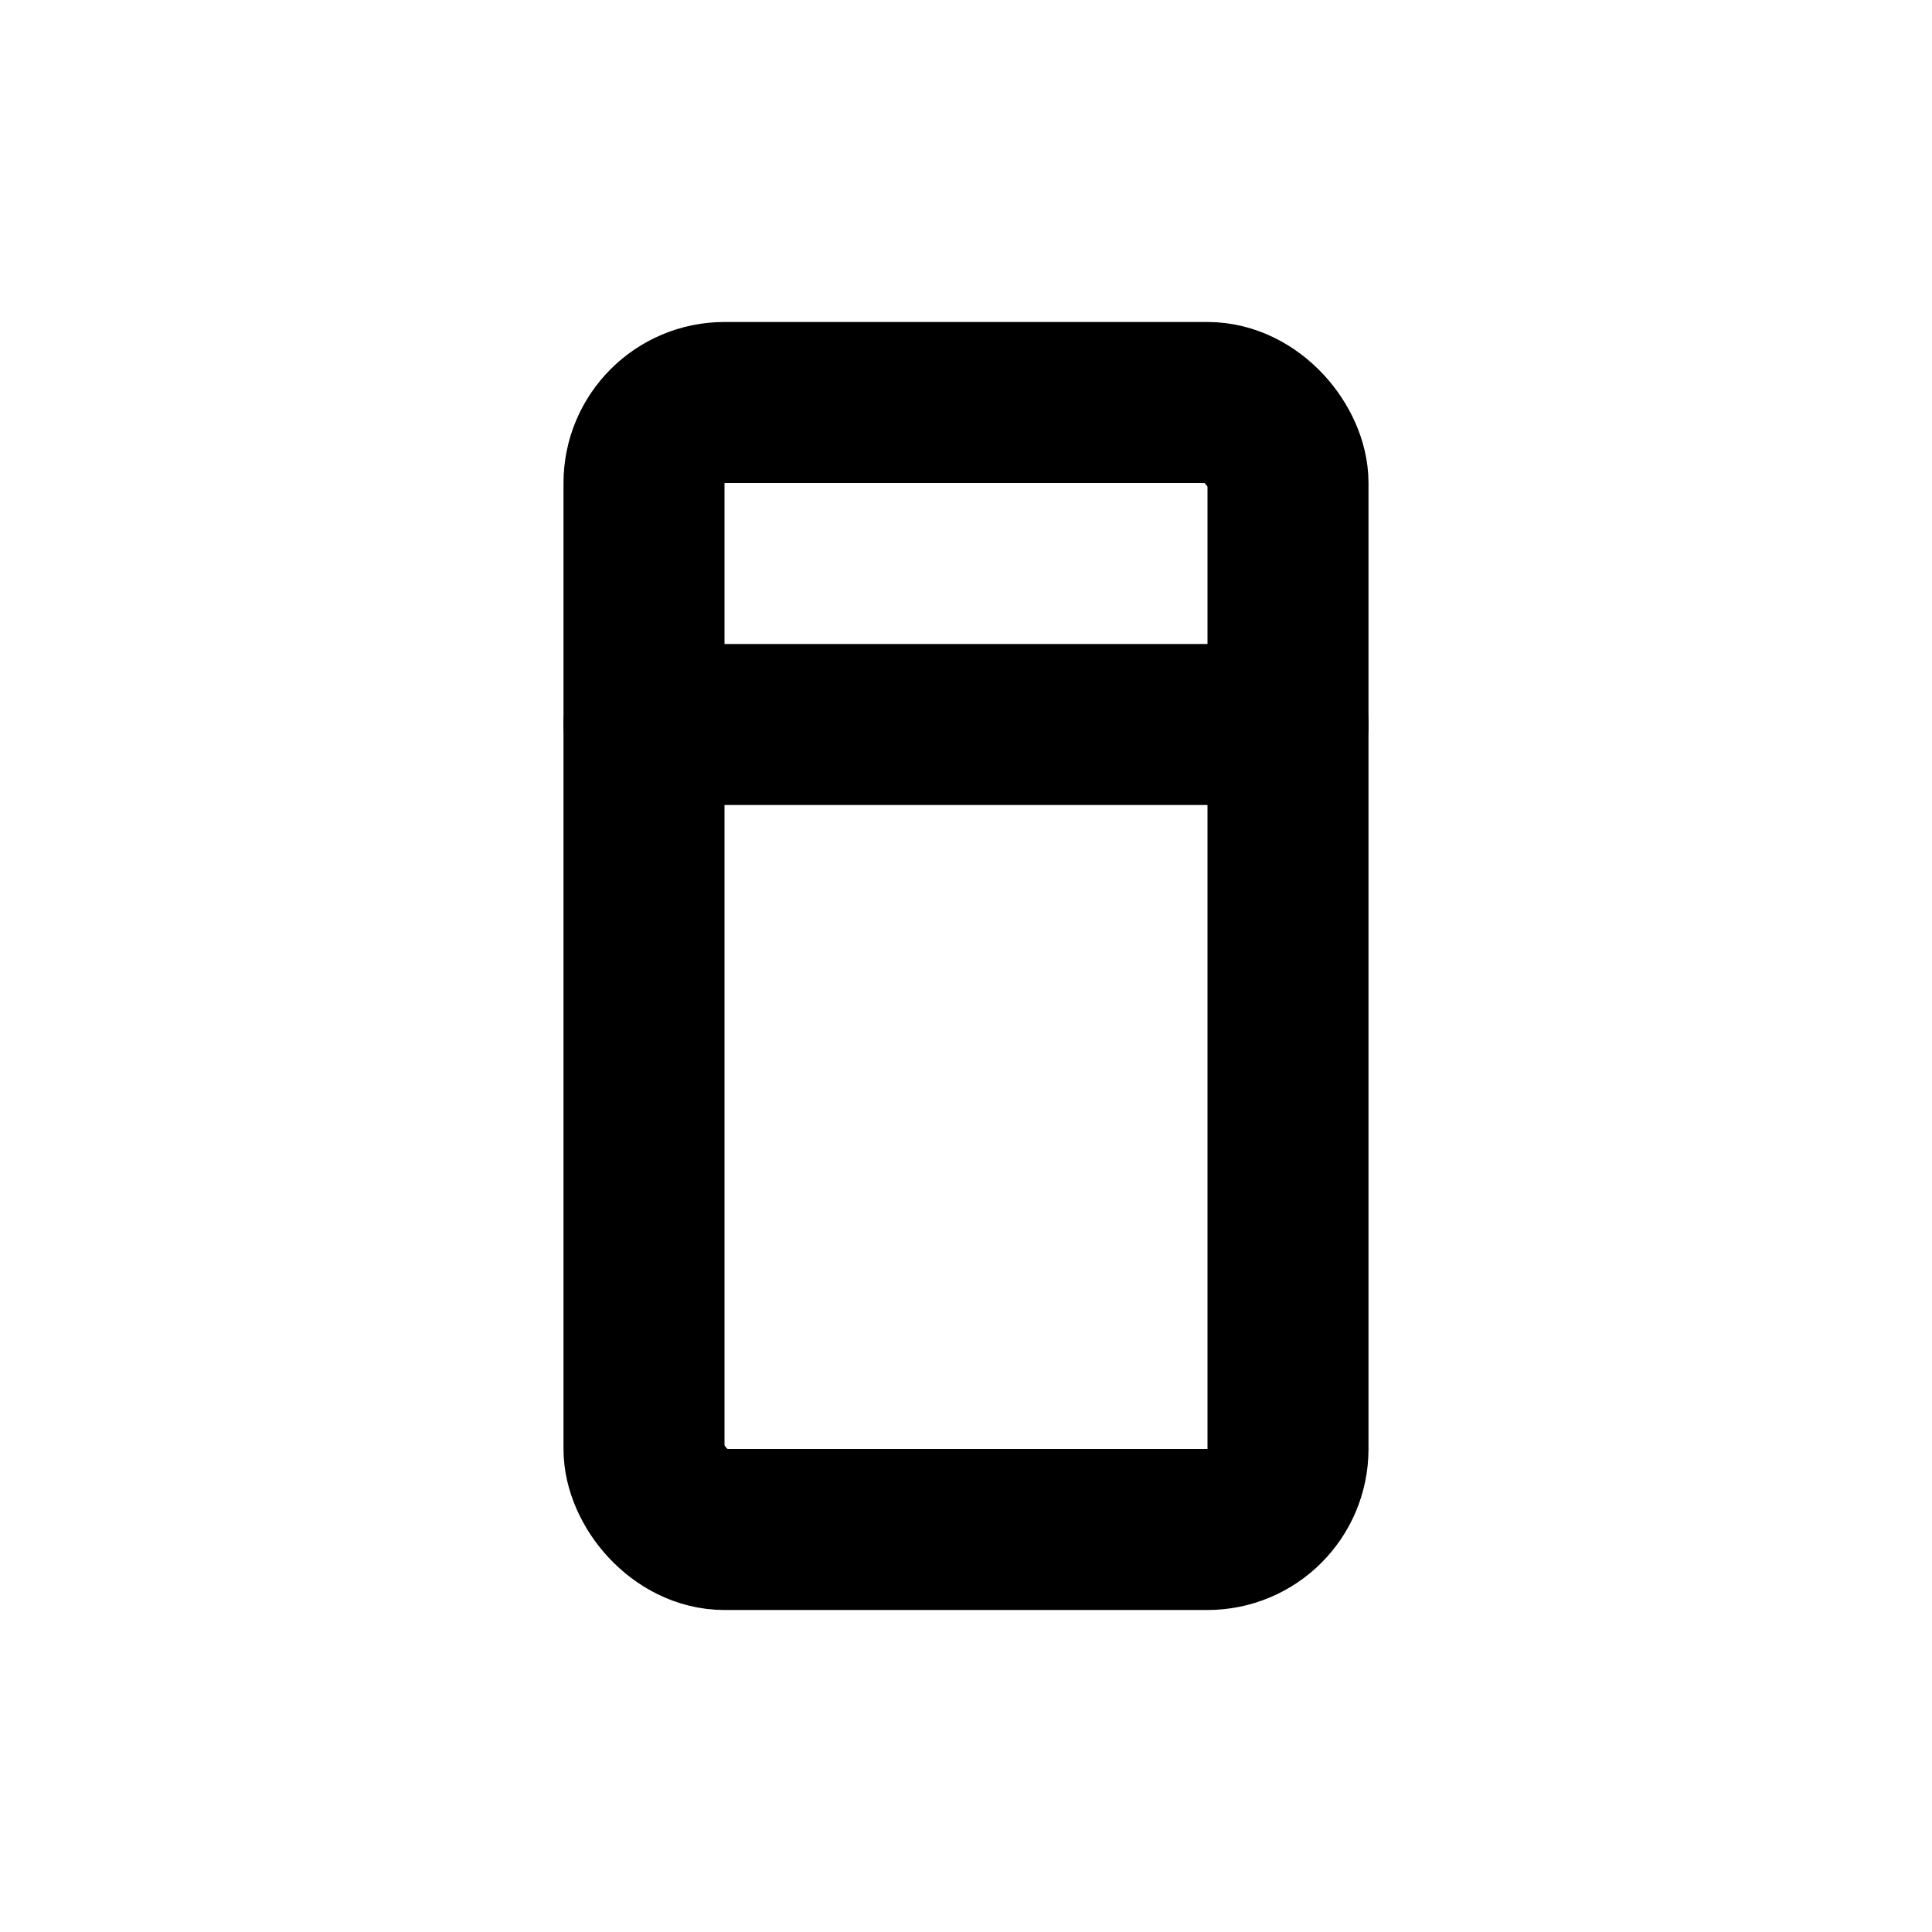
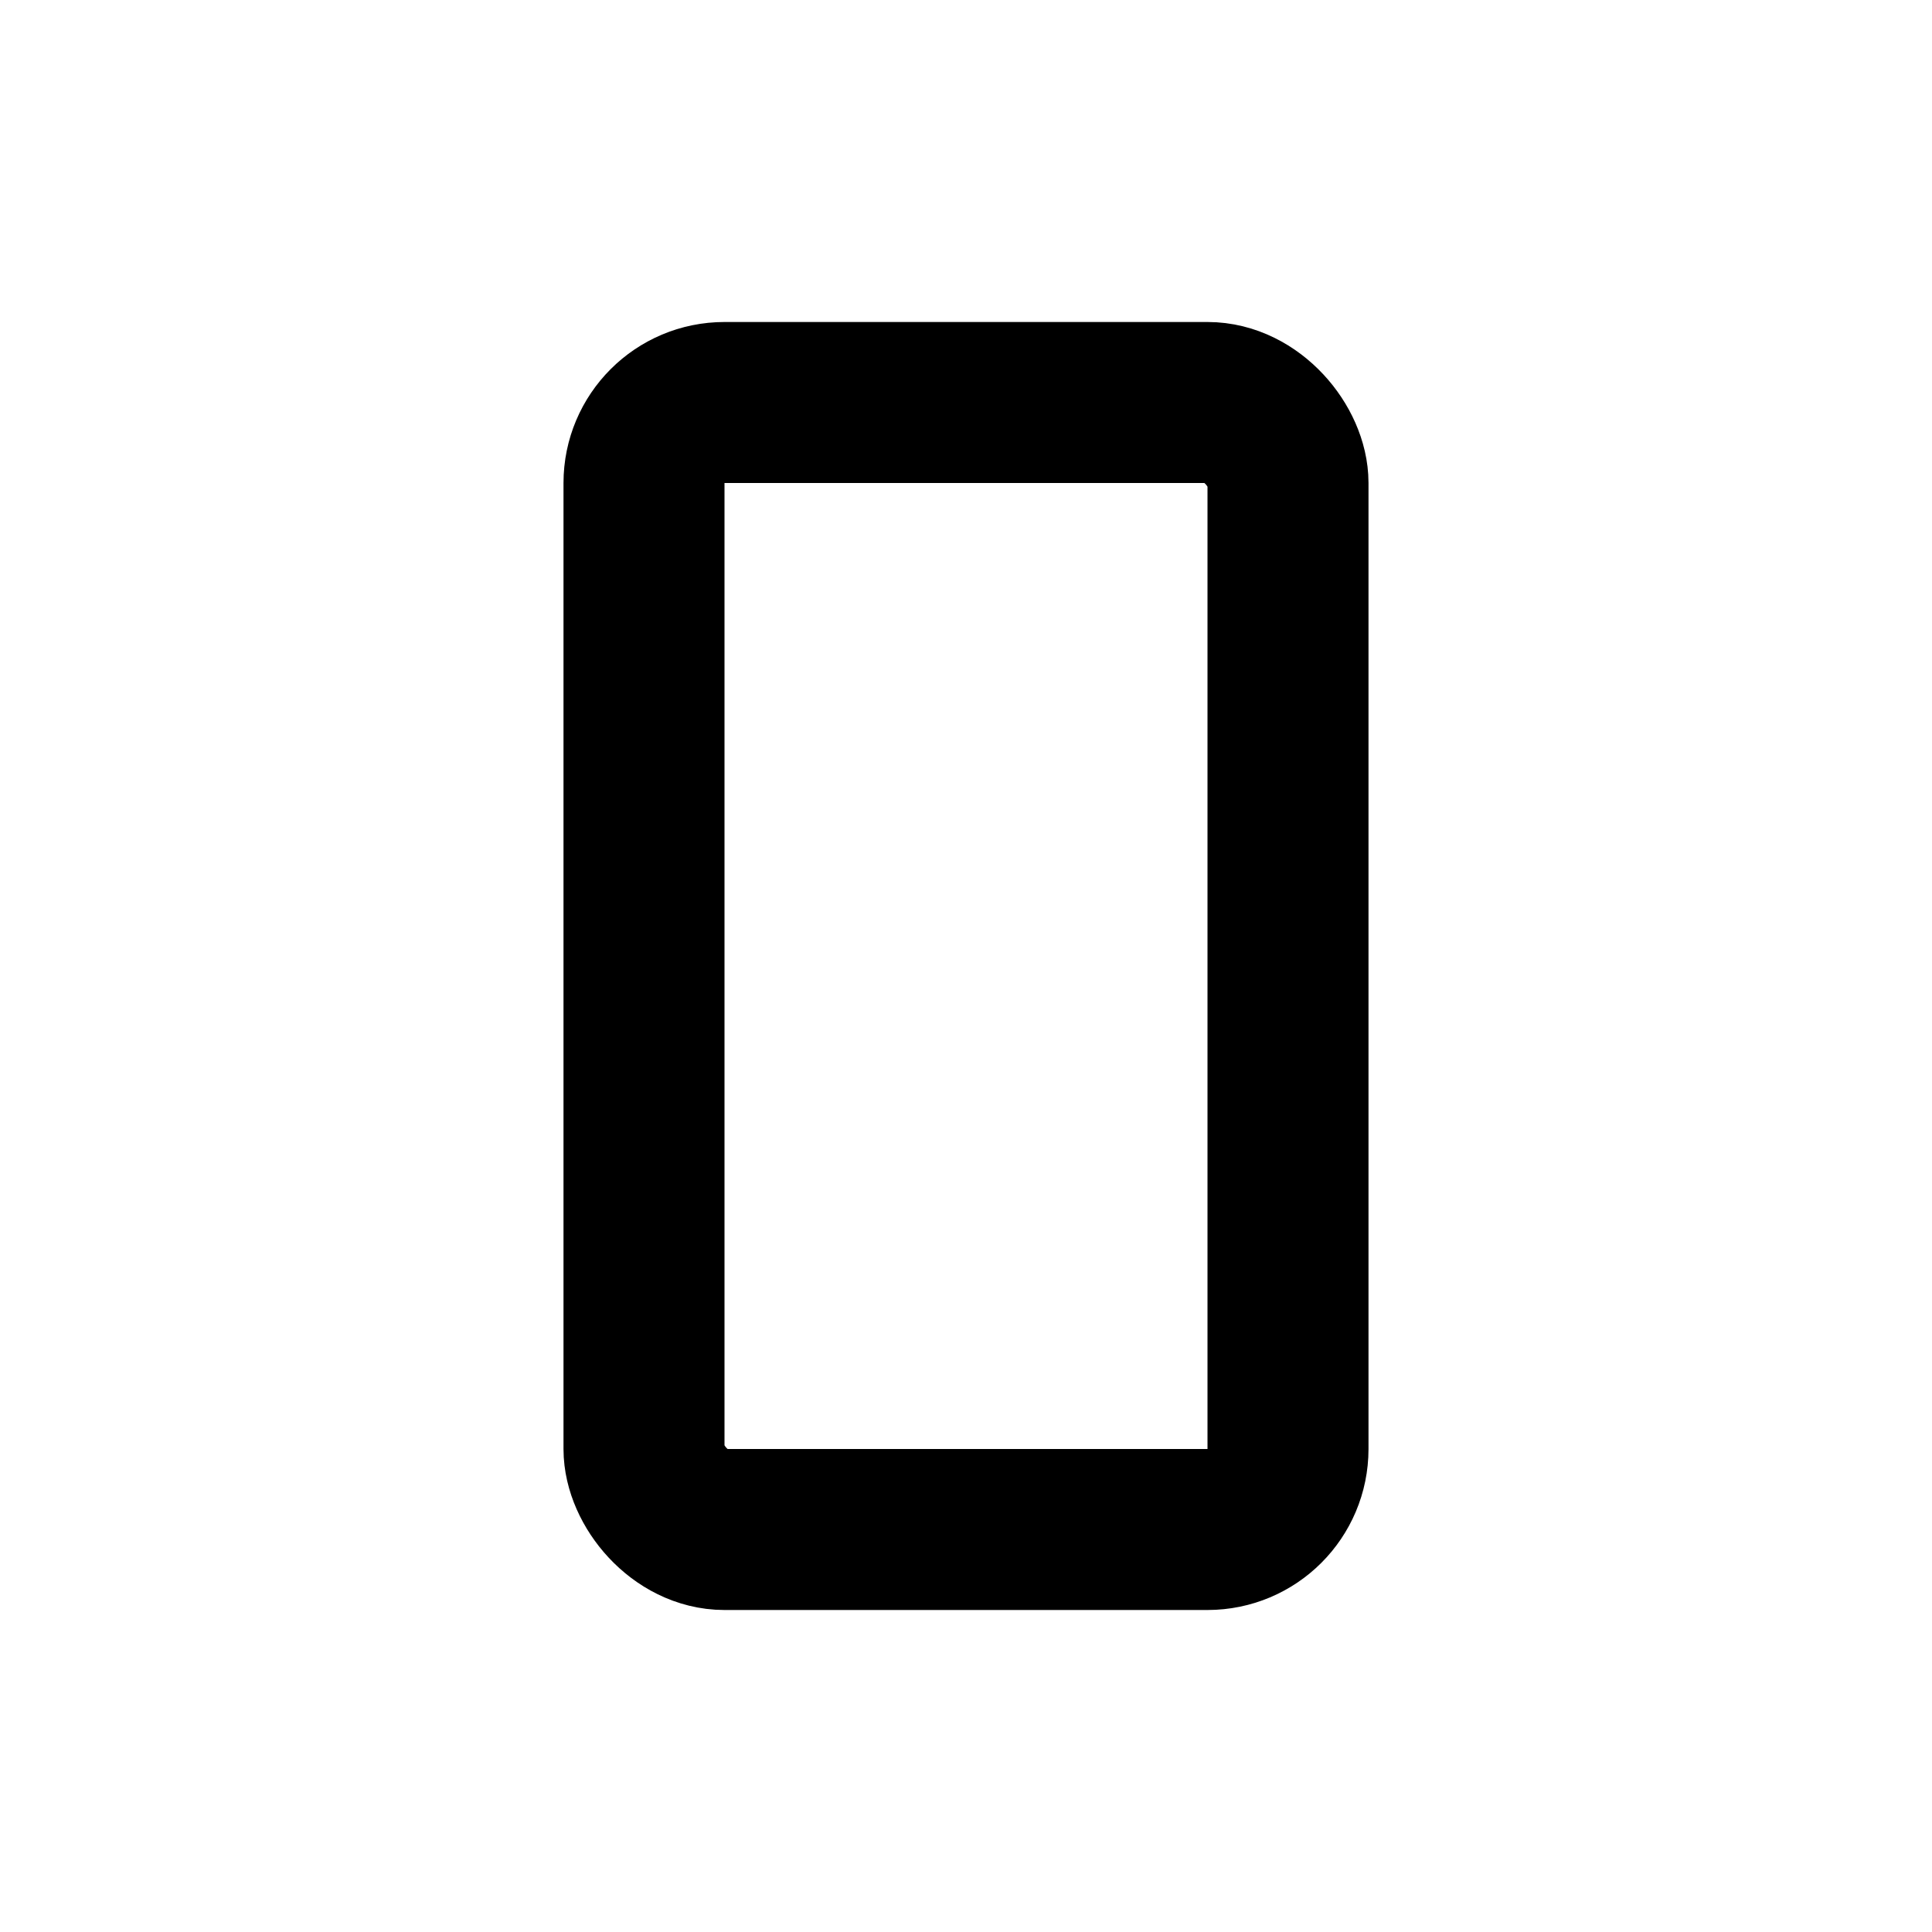
<svg xmlns="http://www.w3.org/2000/svg" viewBox="0 0 24 24" stroke="black" stroke-width="2" fill="none" stroke-linecap="round" stroke-linejoin="round">
  <rect x="8" y="5" width="8" height="14" rx="1" />
-   <line x1="8" y1="9" x2="16" y2="9" />
</svg>